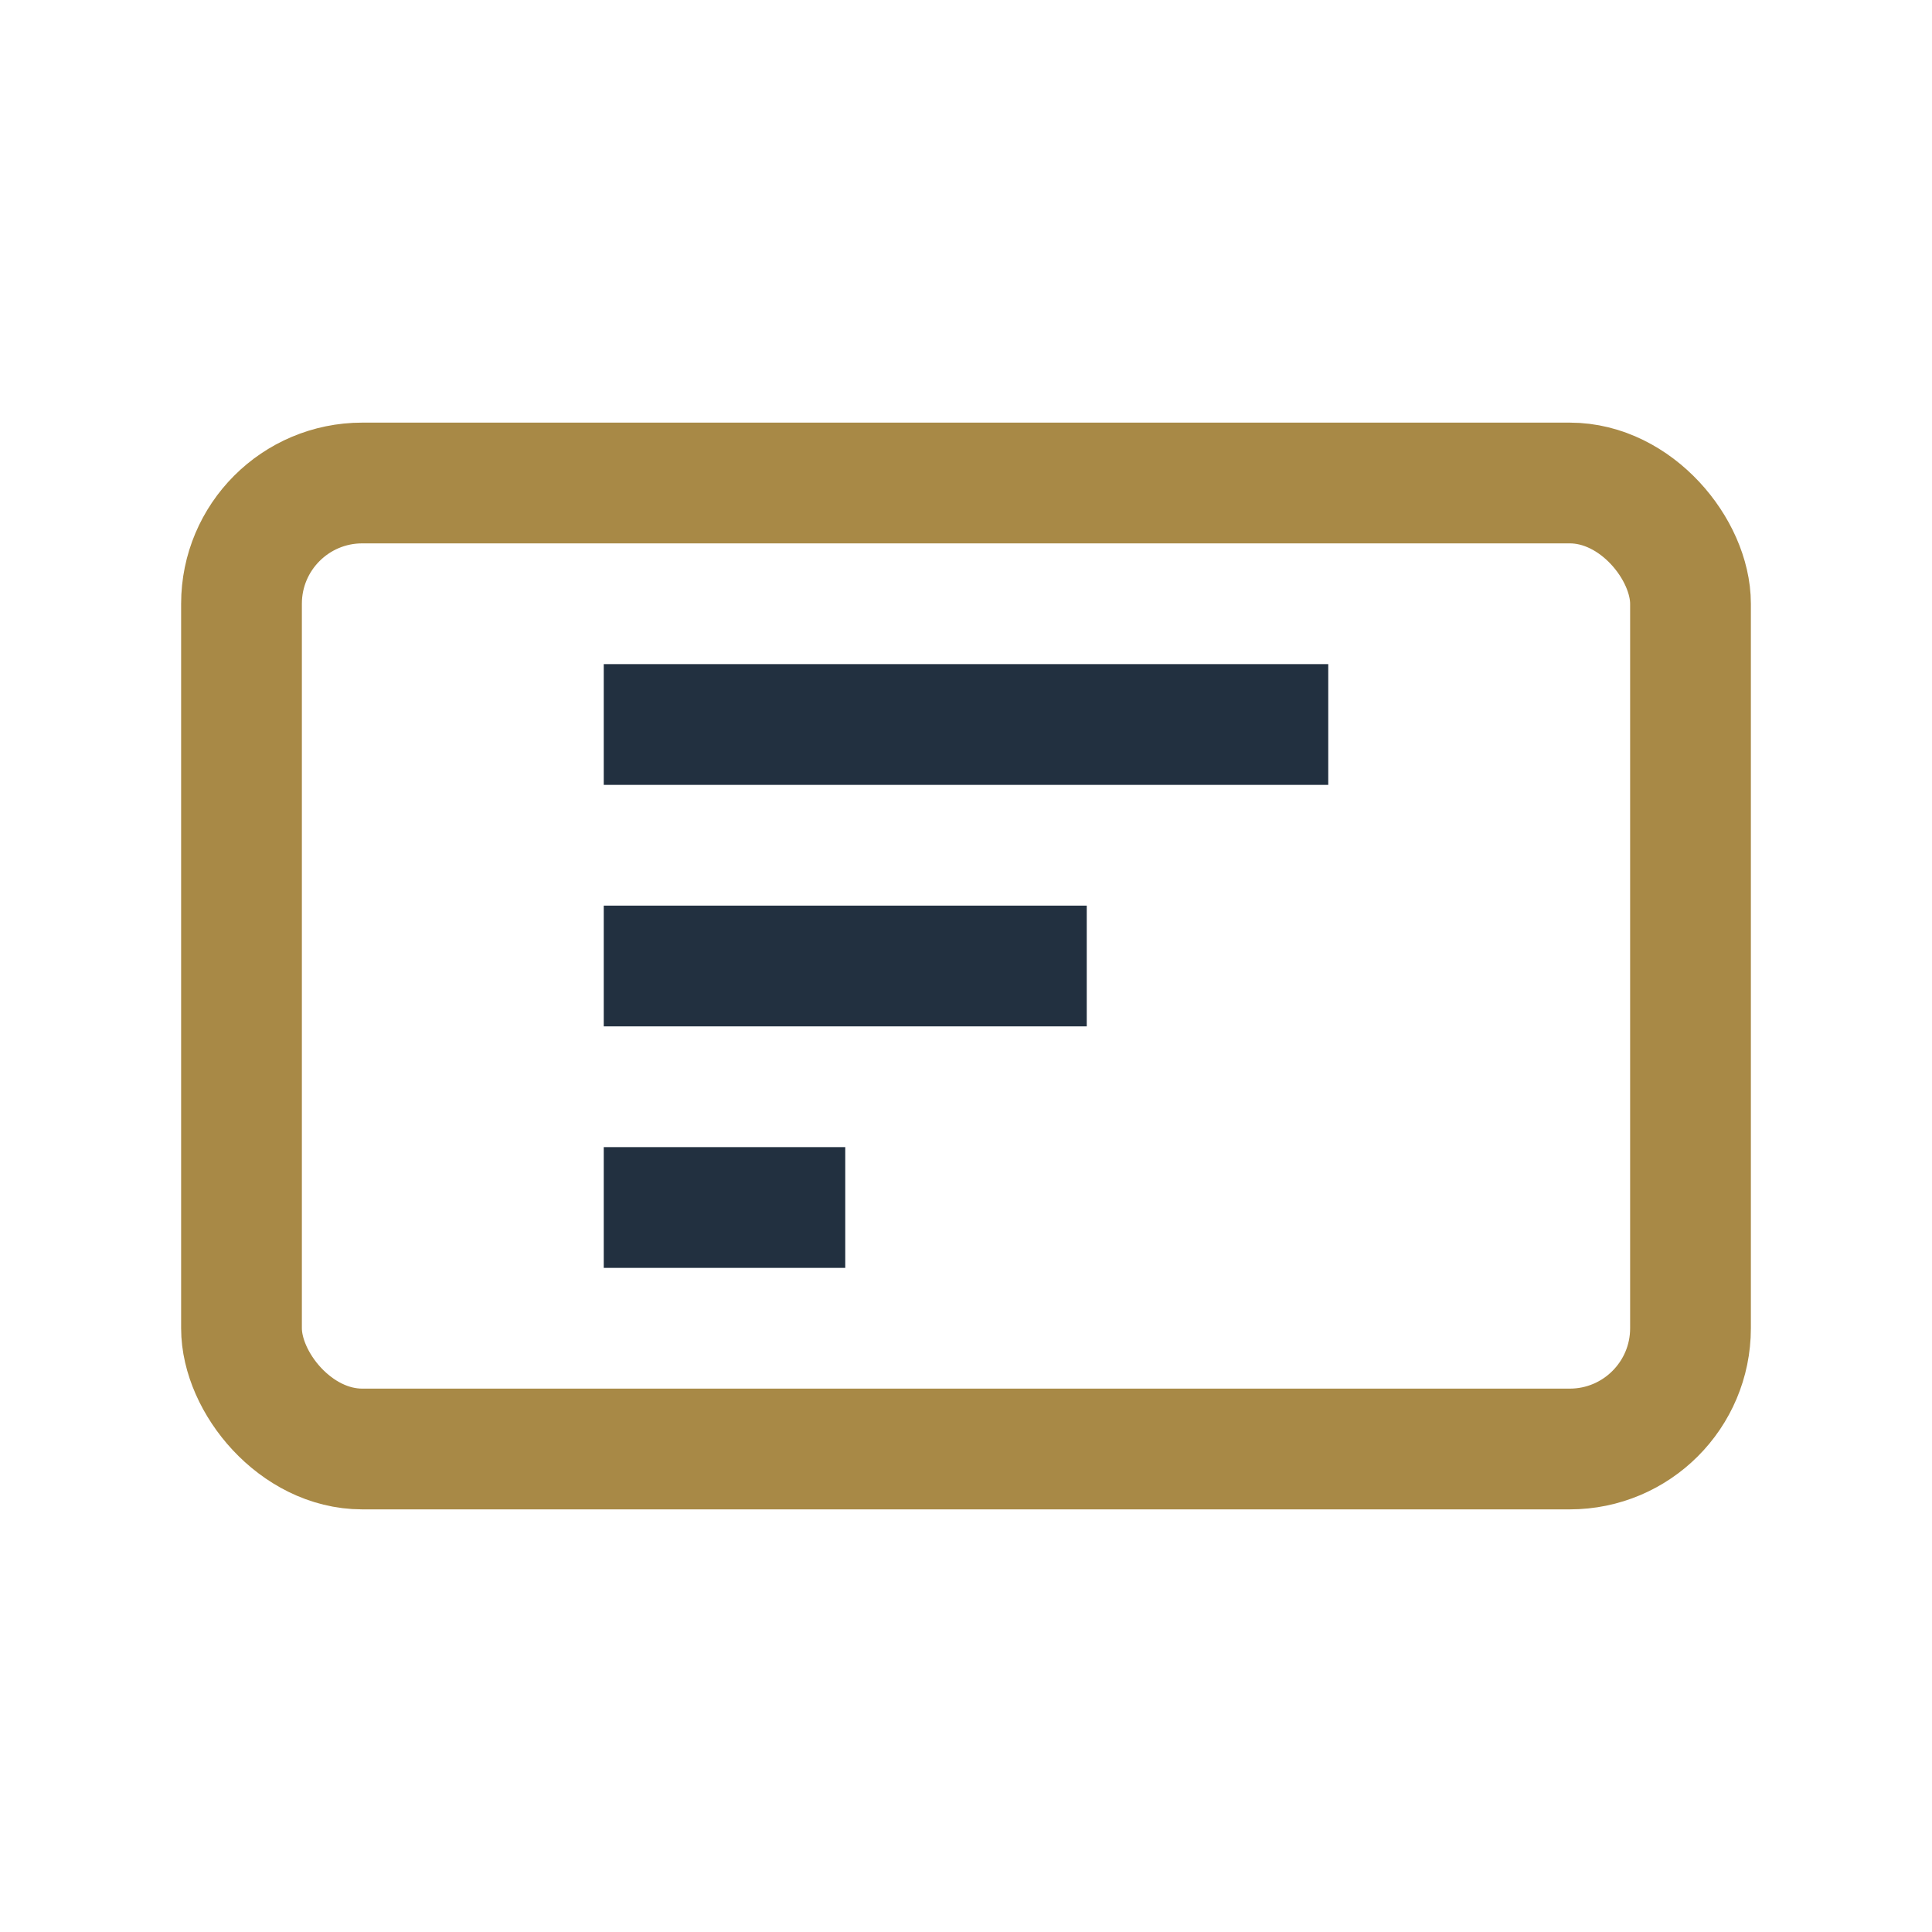
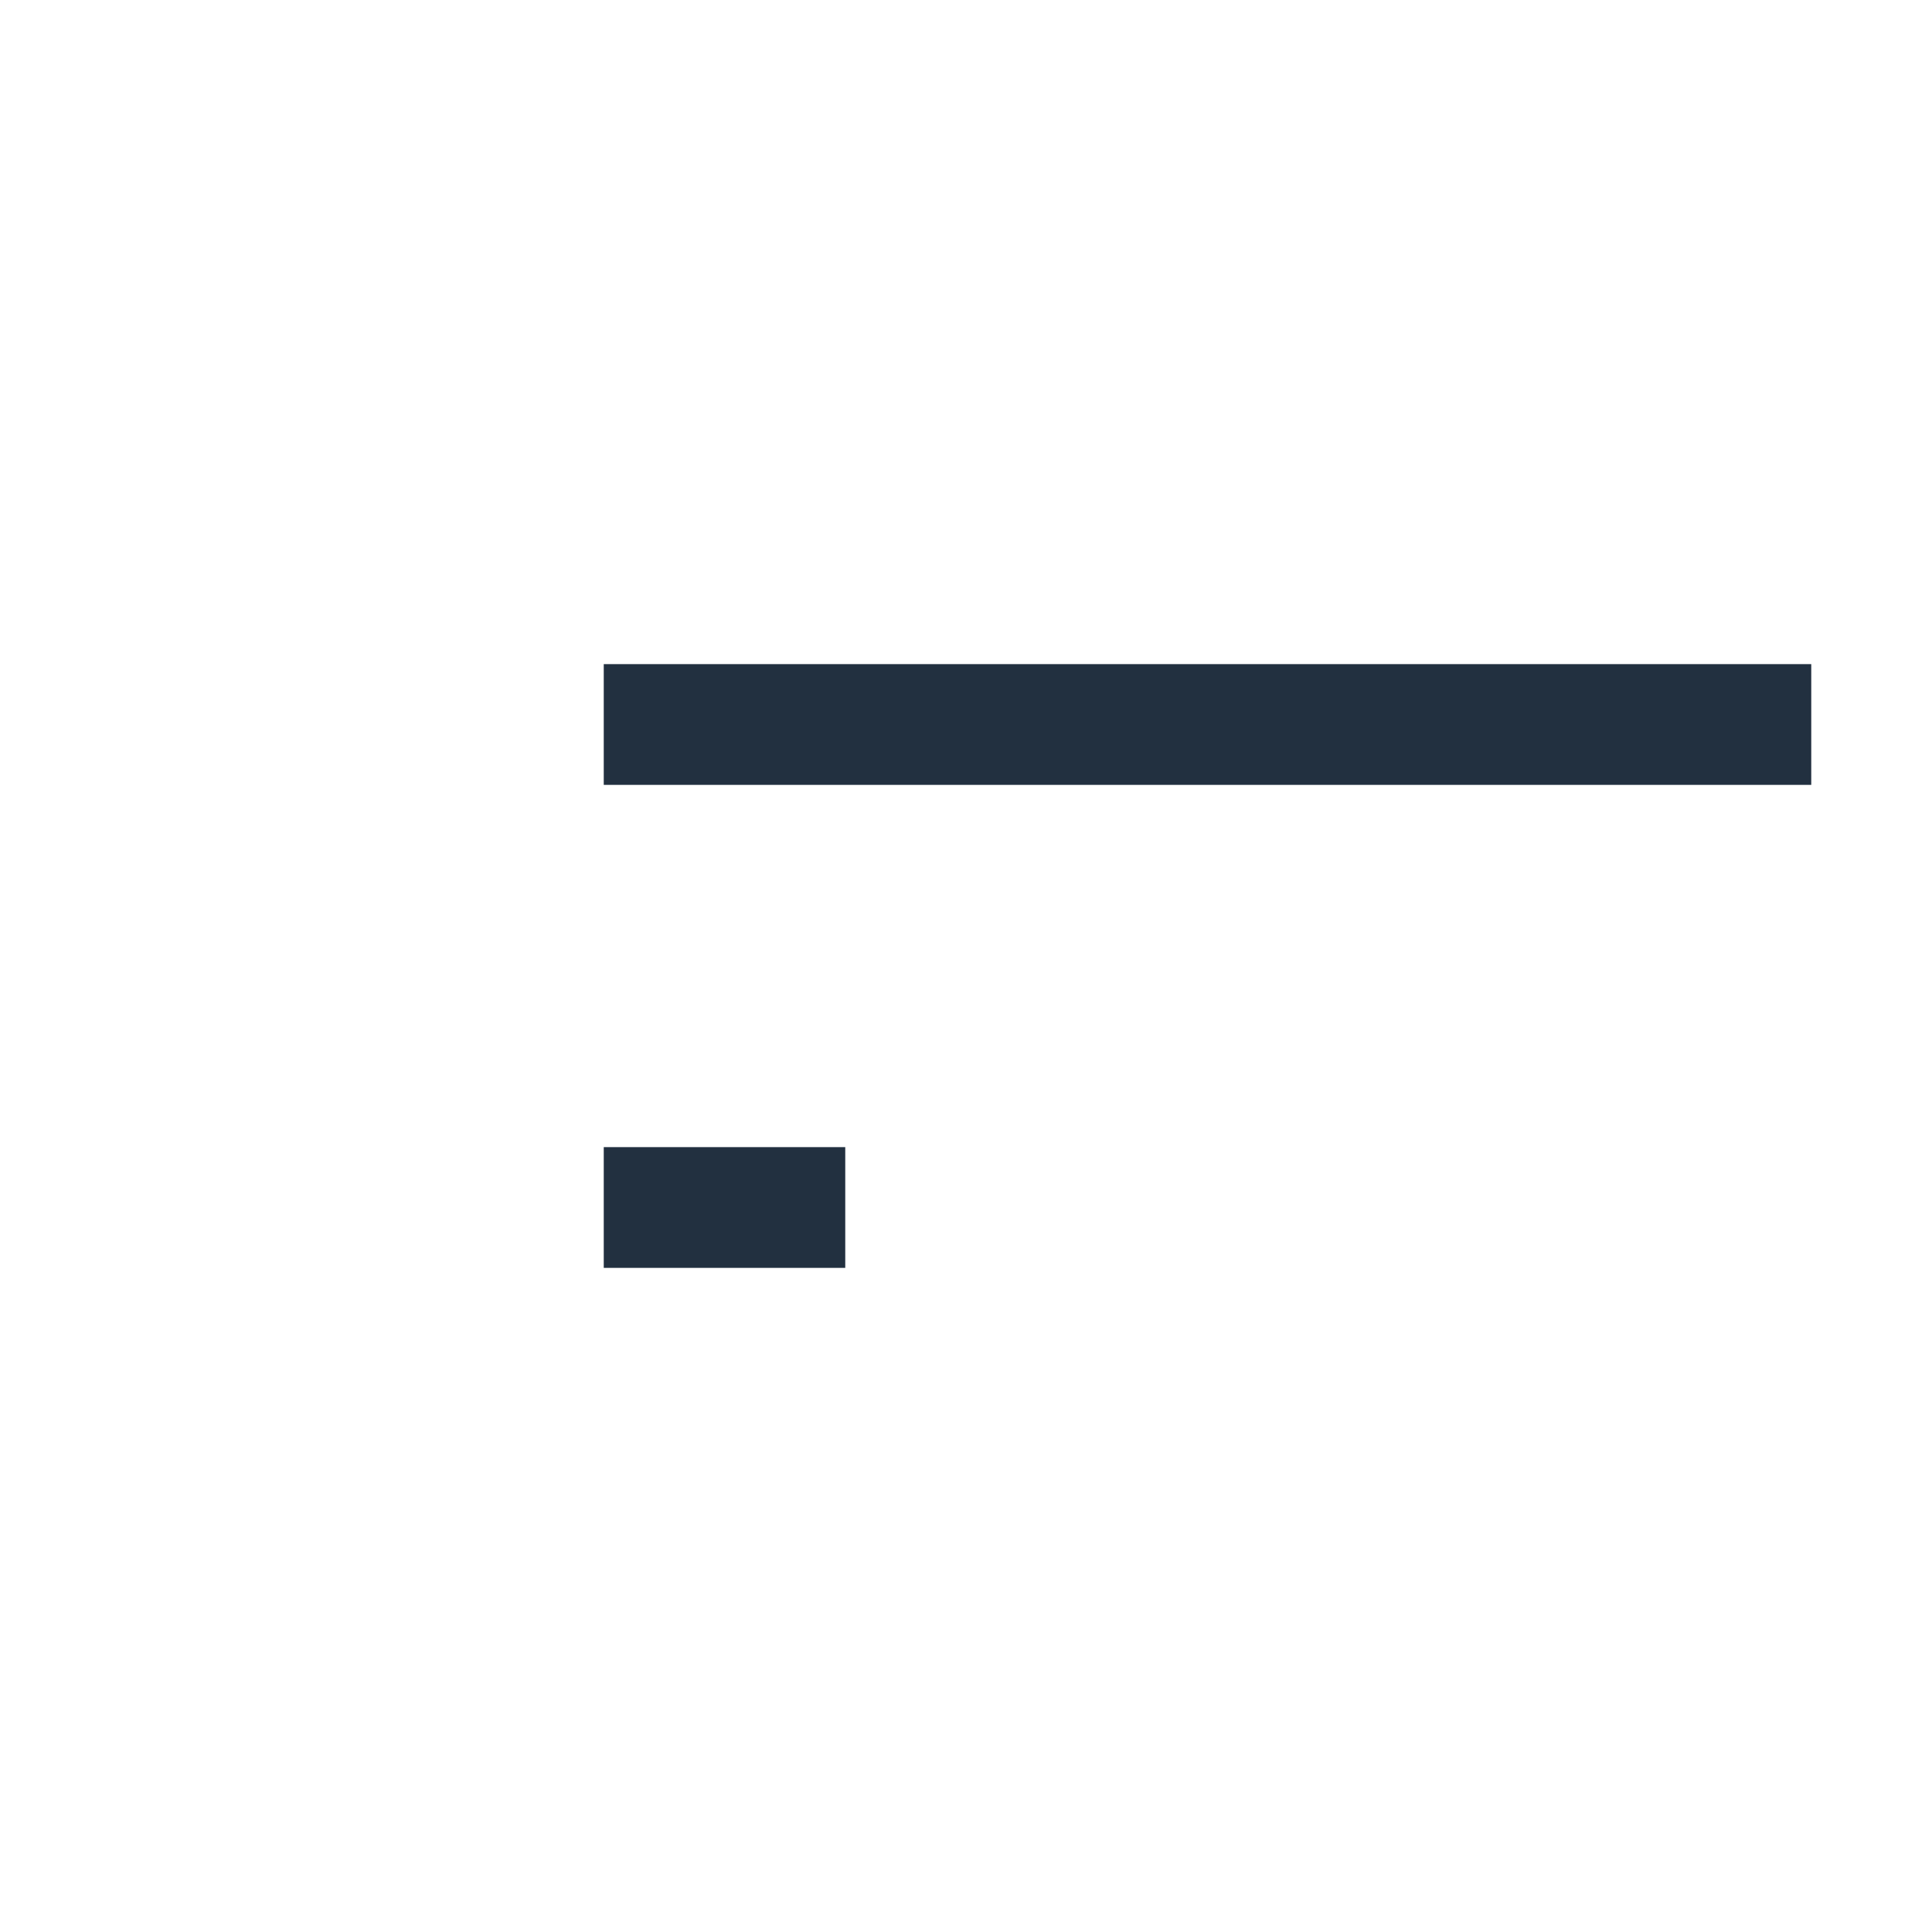
<svg xmlns="http://www.w3.org/2000/svg" width="32" height="32" viewBox="0 0 32 32">
-   <rect x="4" y="8" width="24" height="16" rx="2" fill="none" stroke="#A88946" stroke-width="2" />
-   <path d="M10 12h12M10 16h8M10 20h4" stroke="#223040" stroke-width="2" />
+   <path d="M10 12h12h8M10 20h4" stroke="#223040" stroke-width="2" />
</svg>